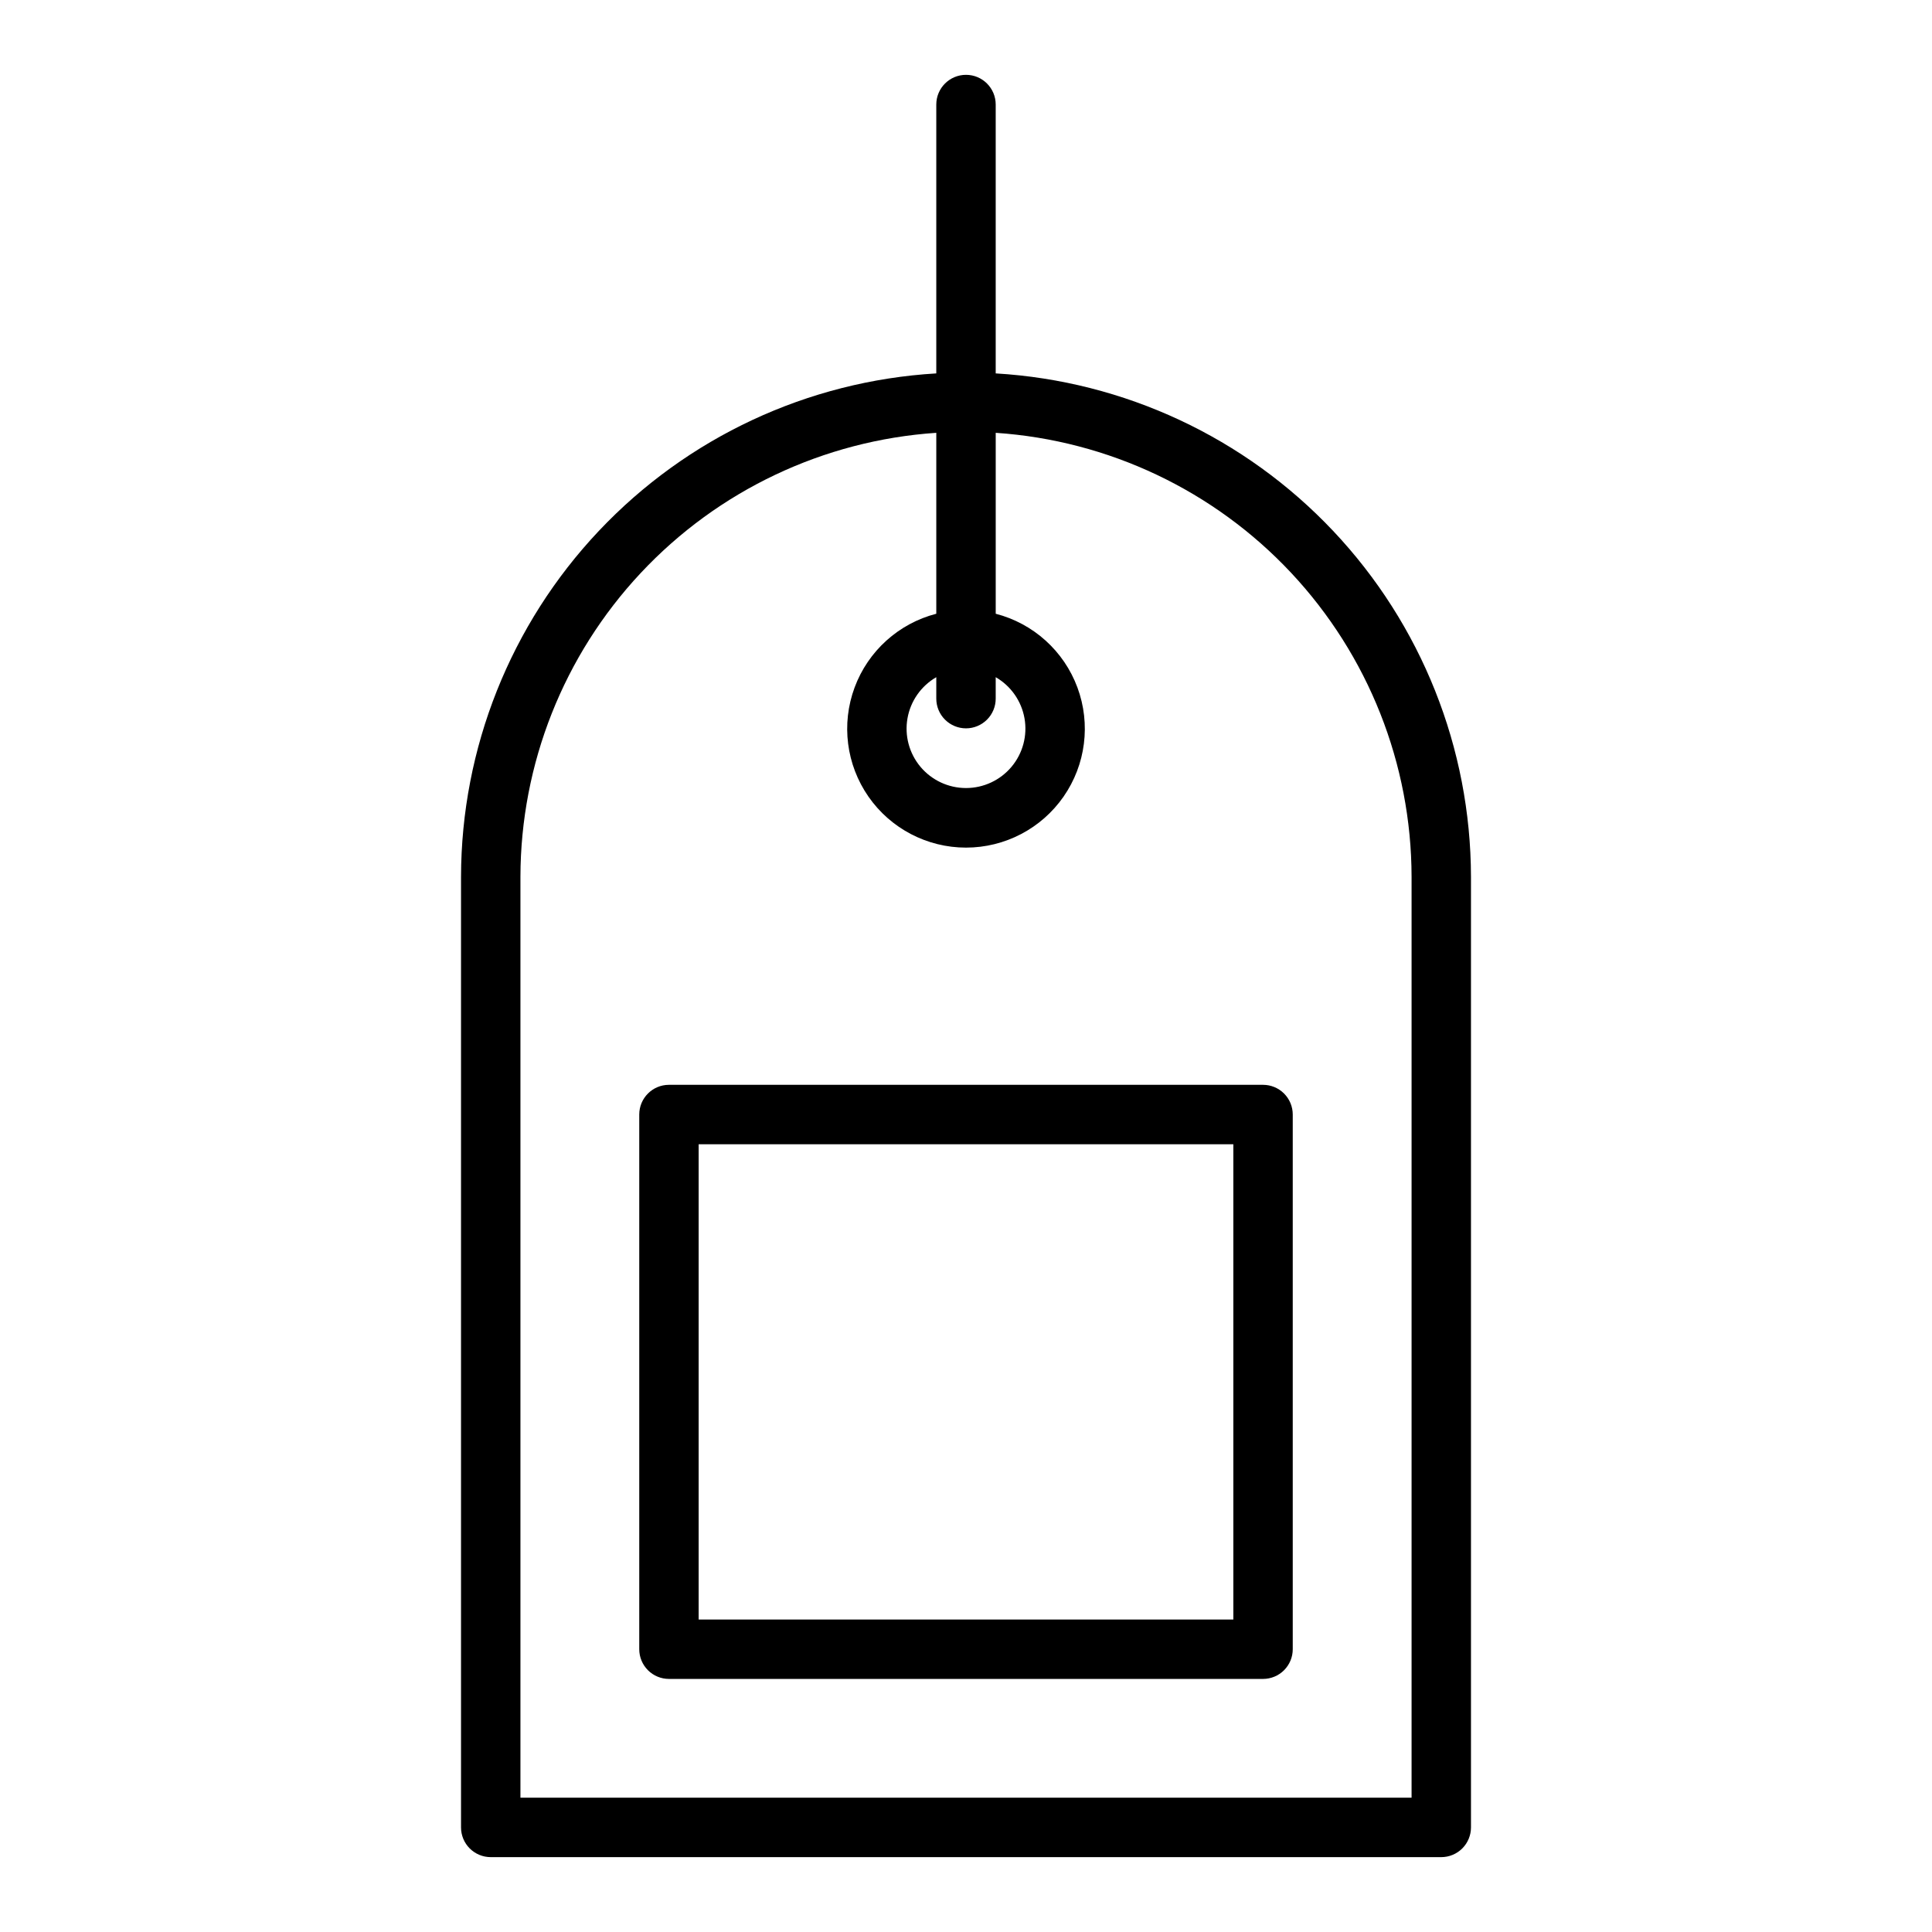
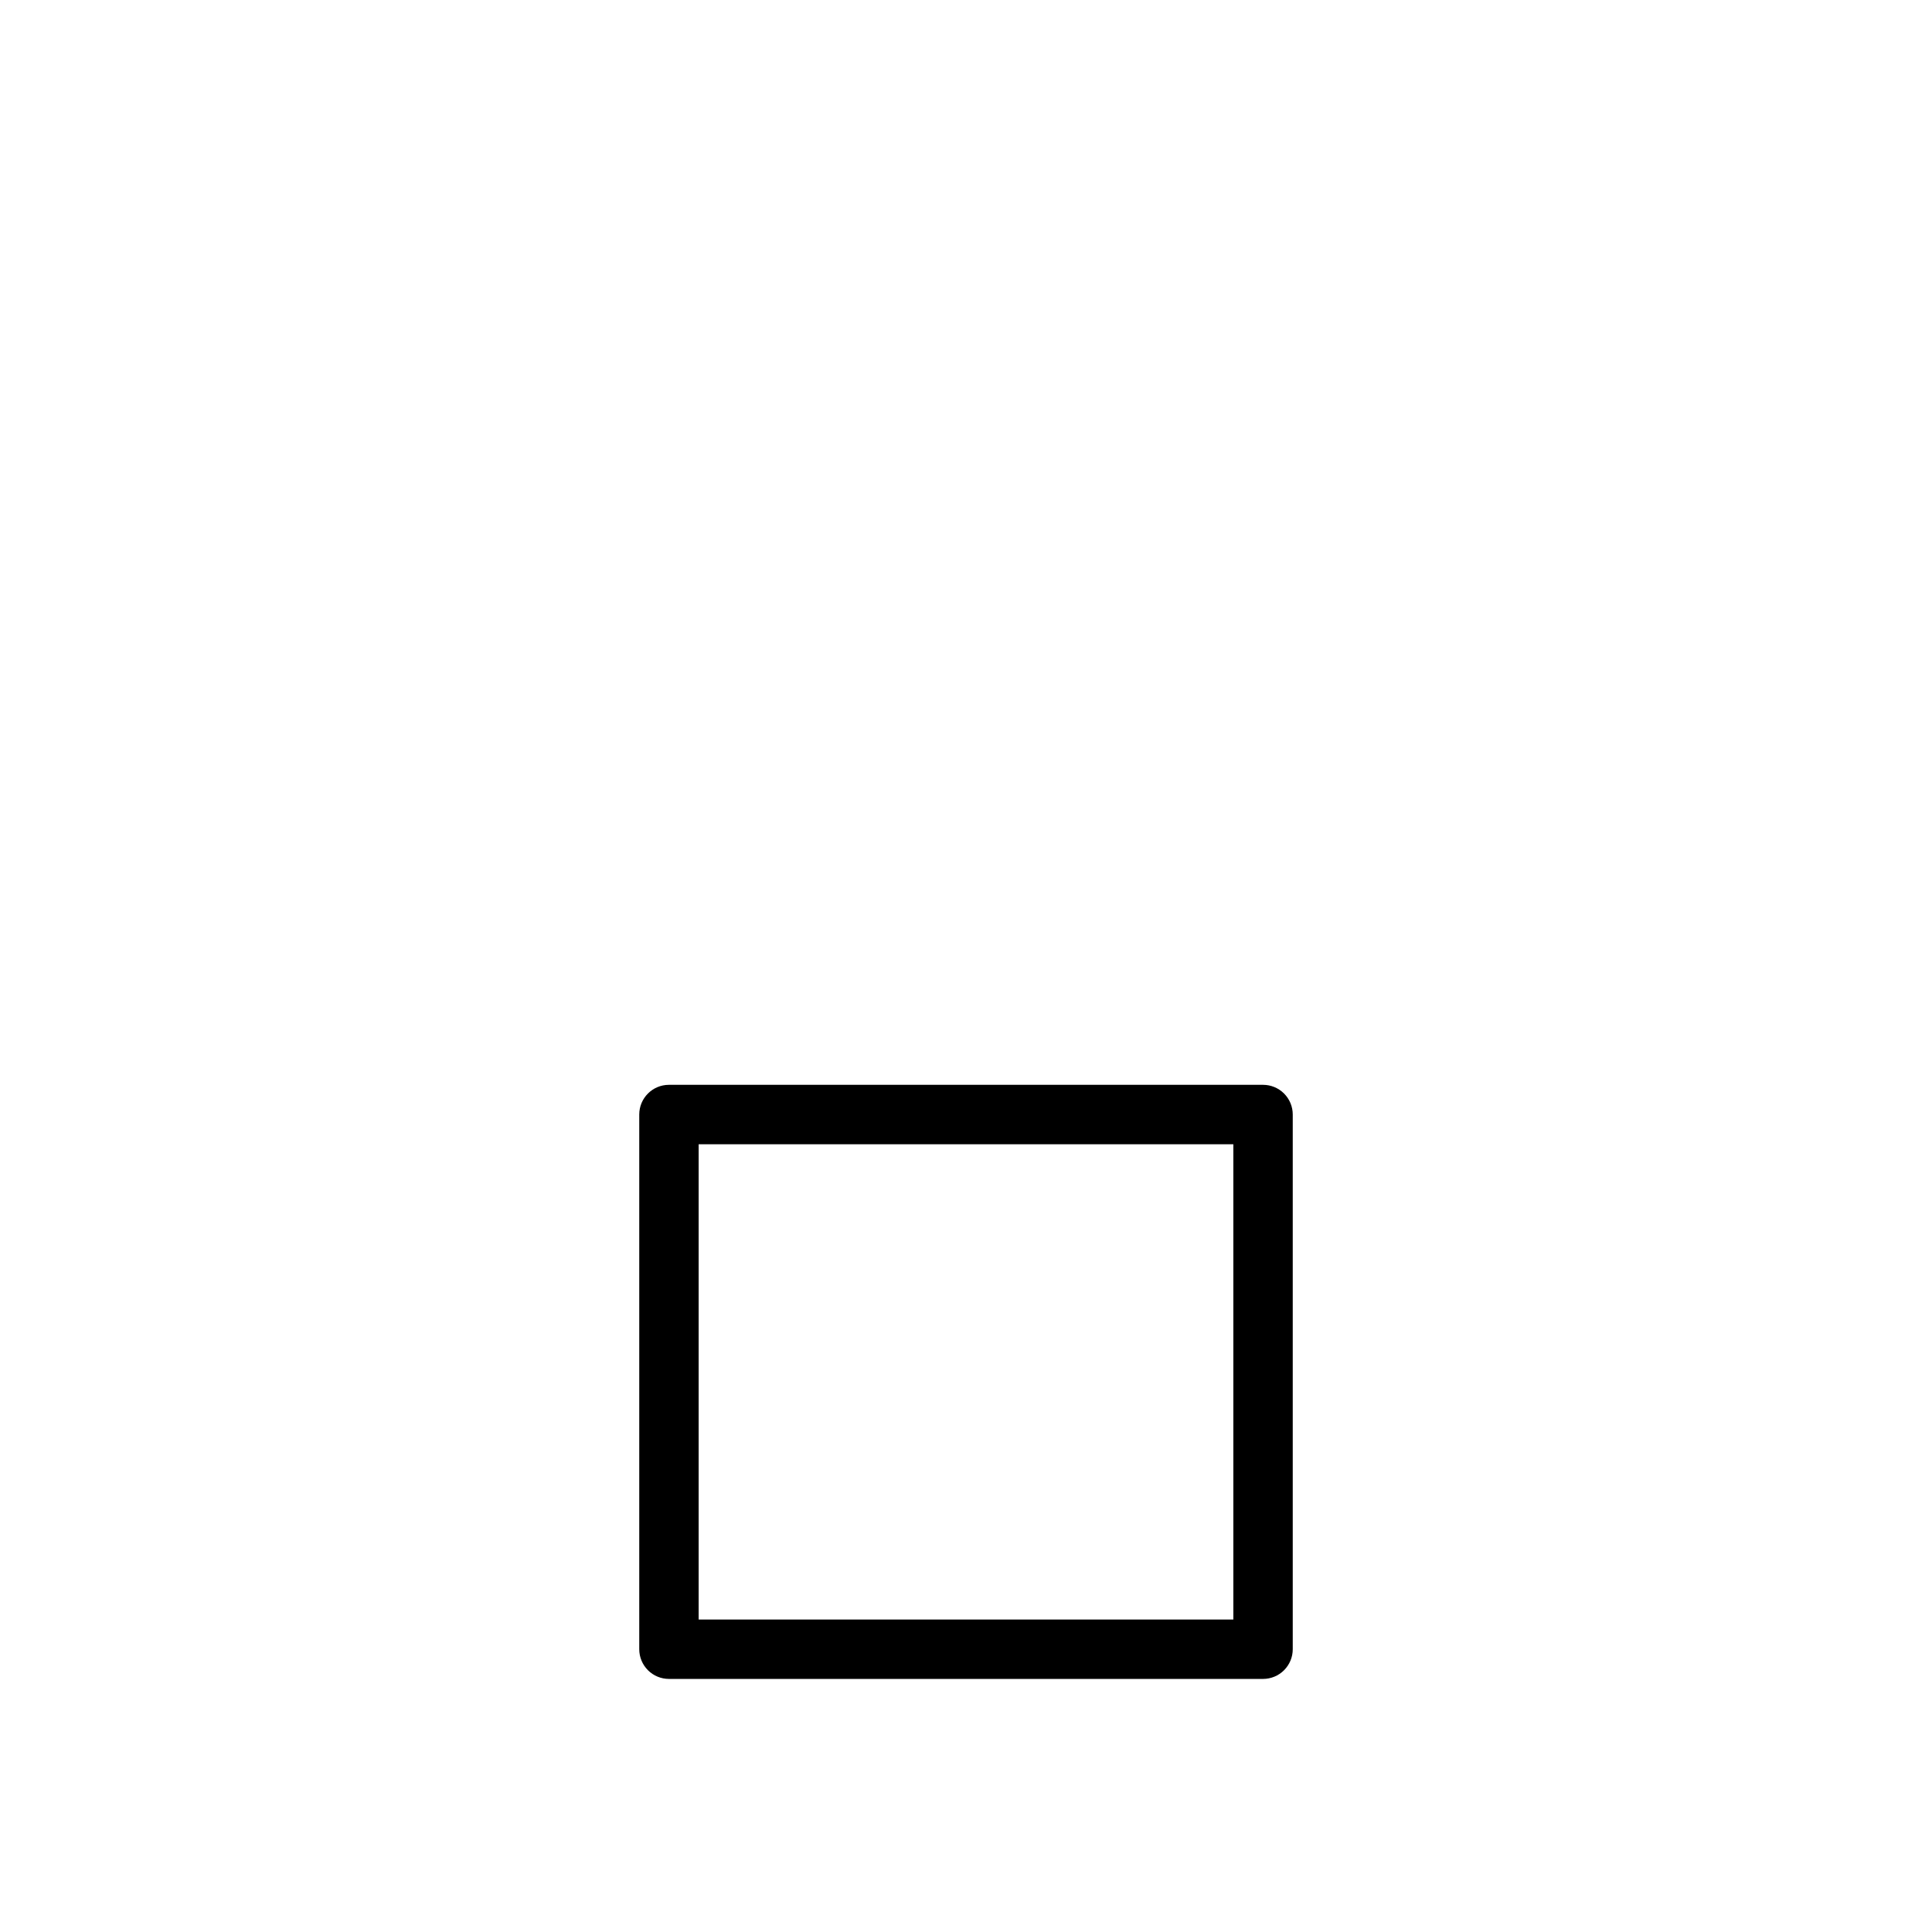
<svg xmlns="http://www.w3.org/2000/svg" fill="#000000" width="800px" height="800px" version="1.1" viewBox="144 144 512 512">
  <g>
-     <path d="m274.05 636.16h251.9c2.09 0 4.09-0.832 5.566-2.305 1.477-1.477 2.309-3.481 2.309-5.566v-251.91c-0.059-34.098-13.121-66.887-36.527-91.68-23.406-24.797-55.391-39.727-89.426-41.742v-71.25c0-4.348-3.523-7.875-7.871-7.875s-7.875 3.527-7.875 7.875v71.25c-34.035 2.016-66.02 16.945-89.426 41.742-23.406 24.793-36.469 57.582-36.523 91.68v251.91c0 2.086 0.828 4.09 2.305 5.566 1.477 1.473 3.477 2.305 5.566 2.305zm125.95-299.14c2.086 0 4.09-0.832 5.566-2.309 1.477-1.473 2.305-3.477 2.305-5.566v-5.684c4.031 2.328 6.824 6.32 7.633 10.902 0.809 4.582-0.453 9.289-3.445 12.855-2.992 3.562-7.406 5.621-12.059 5.621-4.656 0-9.07-2.059-12.062-5.621-2.992-3.566-4.254-8.273-3.445-12.855 0.809-4.582 3.606-8.574 7.633-10.902v5.684c0 2.09 0.832 4.094 2.309 5.566 1.477 1.477 3.477 2.309 5.566 2.309zm-118.08 39.359c0.047-29.926 11.453-58.719 31.91-80.562s48.438-35.109 78.297-37.117v47.949c-9.977 2.578-18.066 9.875-21.648 19.539-3.586 9.664-2.211 20.469 3.672 28.93 5.887 8.461 15.543 13.508 25.852 13.508 10.305 0 19.961-5.047 25.848-13.508 5.887-8.461 7.258-19.266 3.676-28.93-3.586-9.664-11.672-16.961-21.652-19.539v-47.949c29.859 2.008 57.844 15.273 78.301 37.117 20.453 21.844 31.859 50.637 31.906 80.562v244.03h-236.16z" />
    <path d="m478.72 431.49h-157.44c-4.348 0-7.871 3.523-7.871 7.871v141.7c0 2.09 0.828 4.09 2.305 5.566 1.477 1.477 3.481 2.305 5.566 2.305h157.44c2.086 0 4.09-0.828 5.566-2.305 1.477-1.477 2.305-3.477 2.305-5.566v-141.7c0-2.09-0.828-4.09-2.305-5.566-1.477-1.477-3.481-2.305-5.566-2.305zm-7.871 141.7h-141.7v-125.95h141.7z" />
  </g>
</svg>